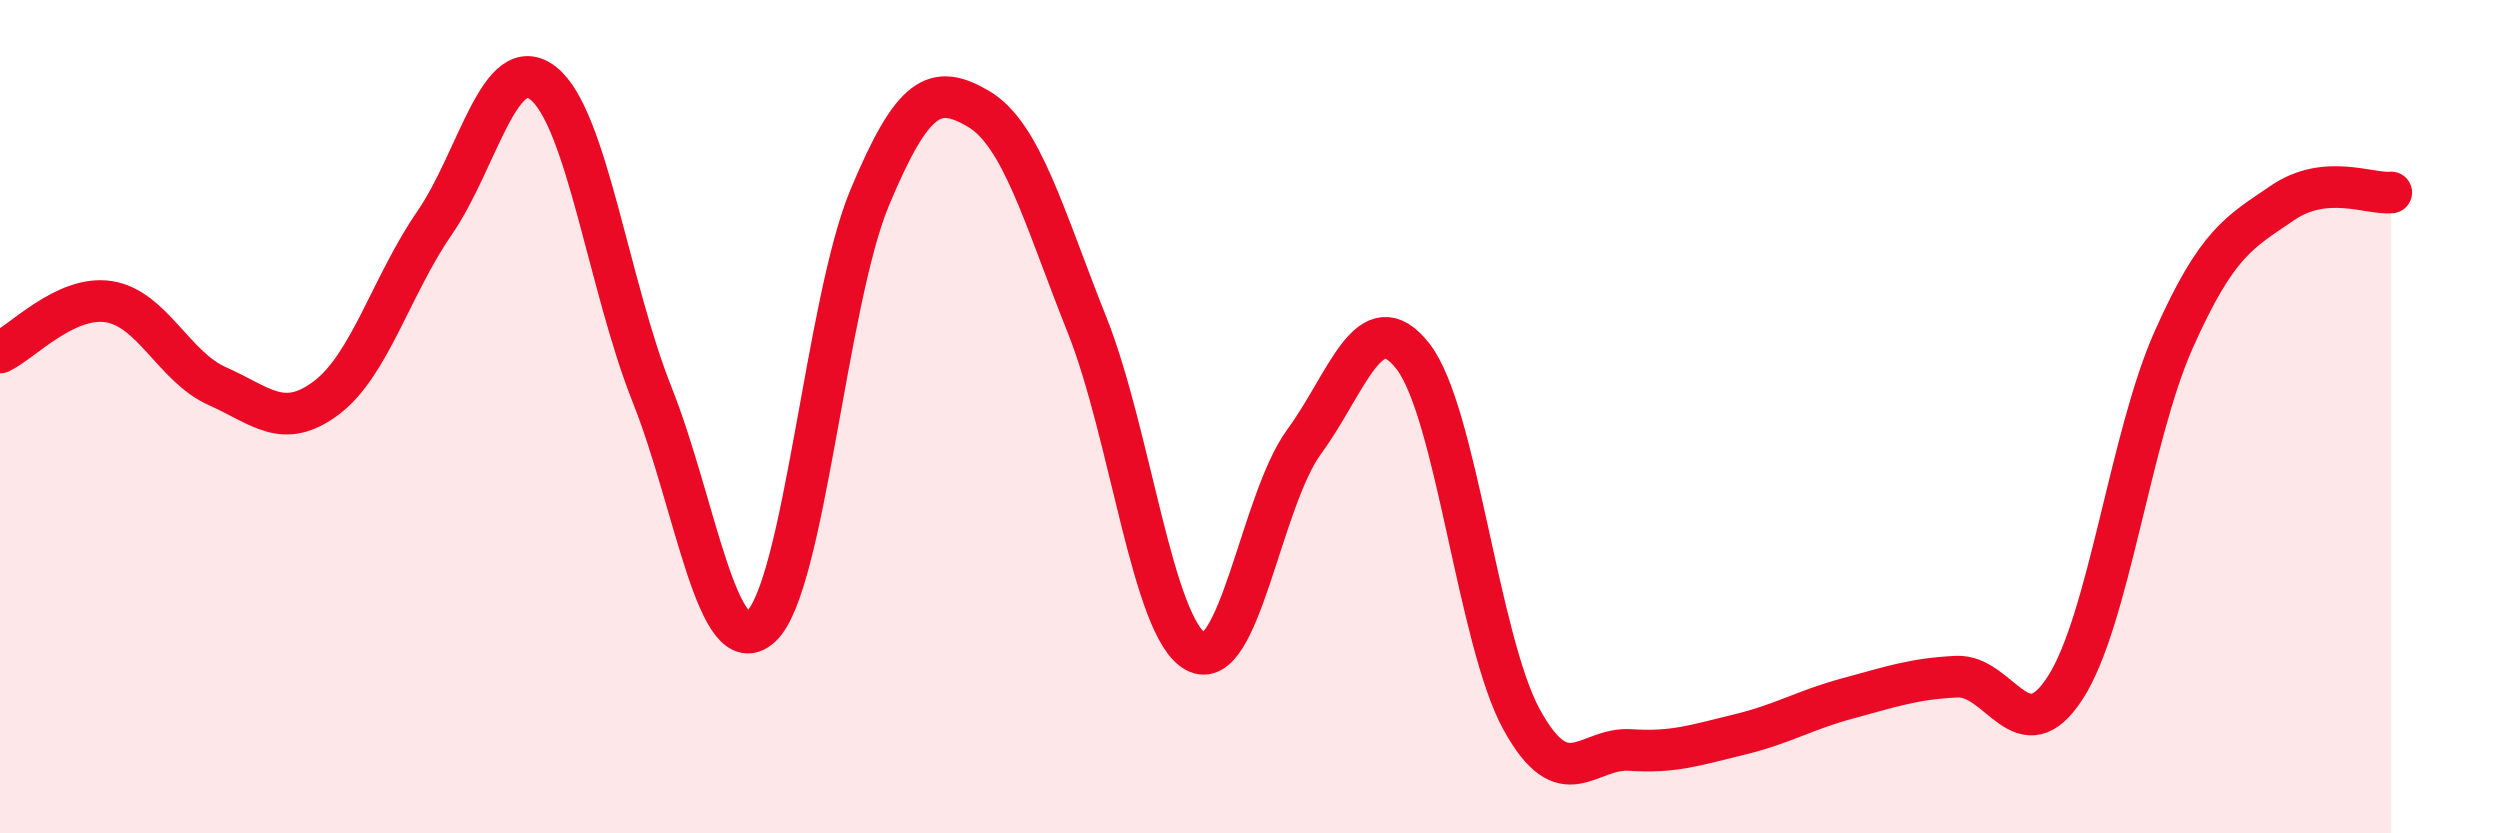
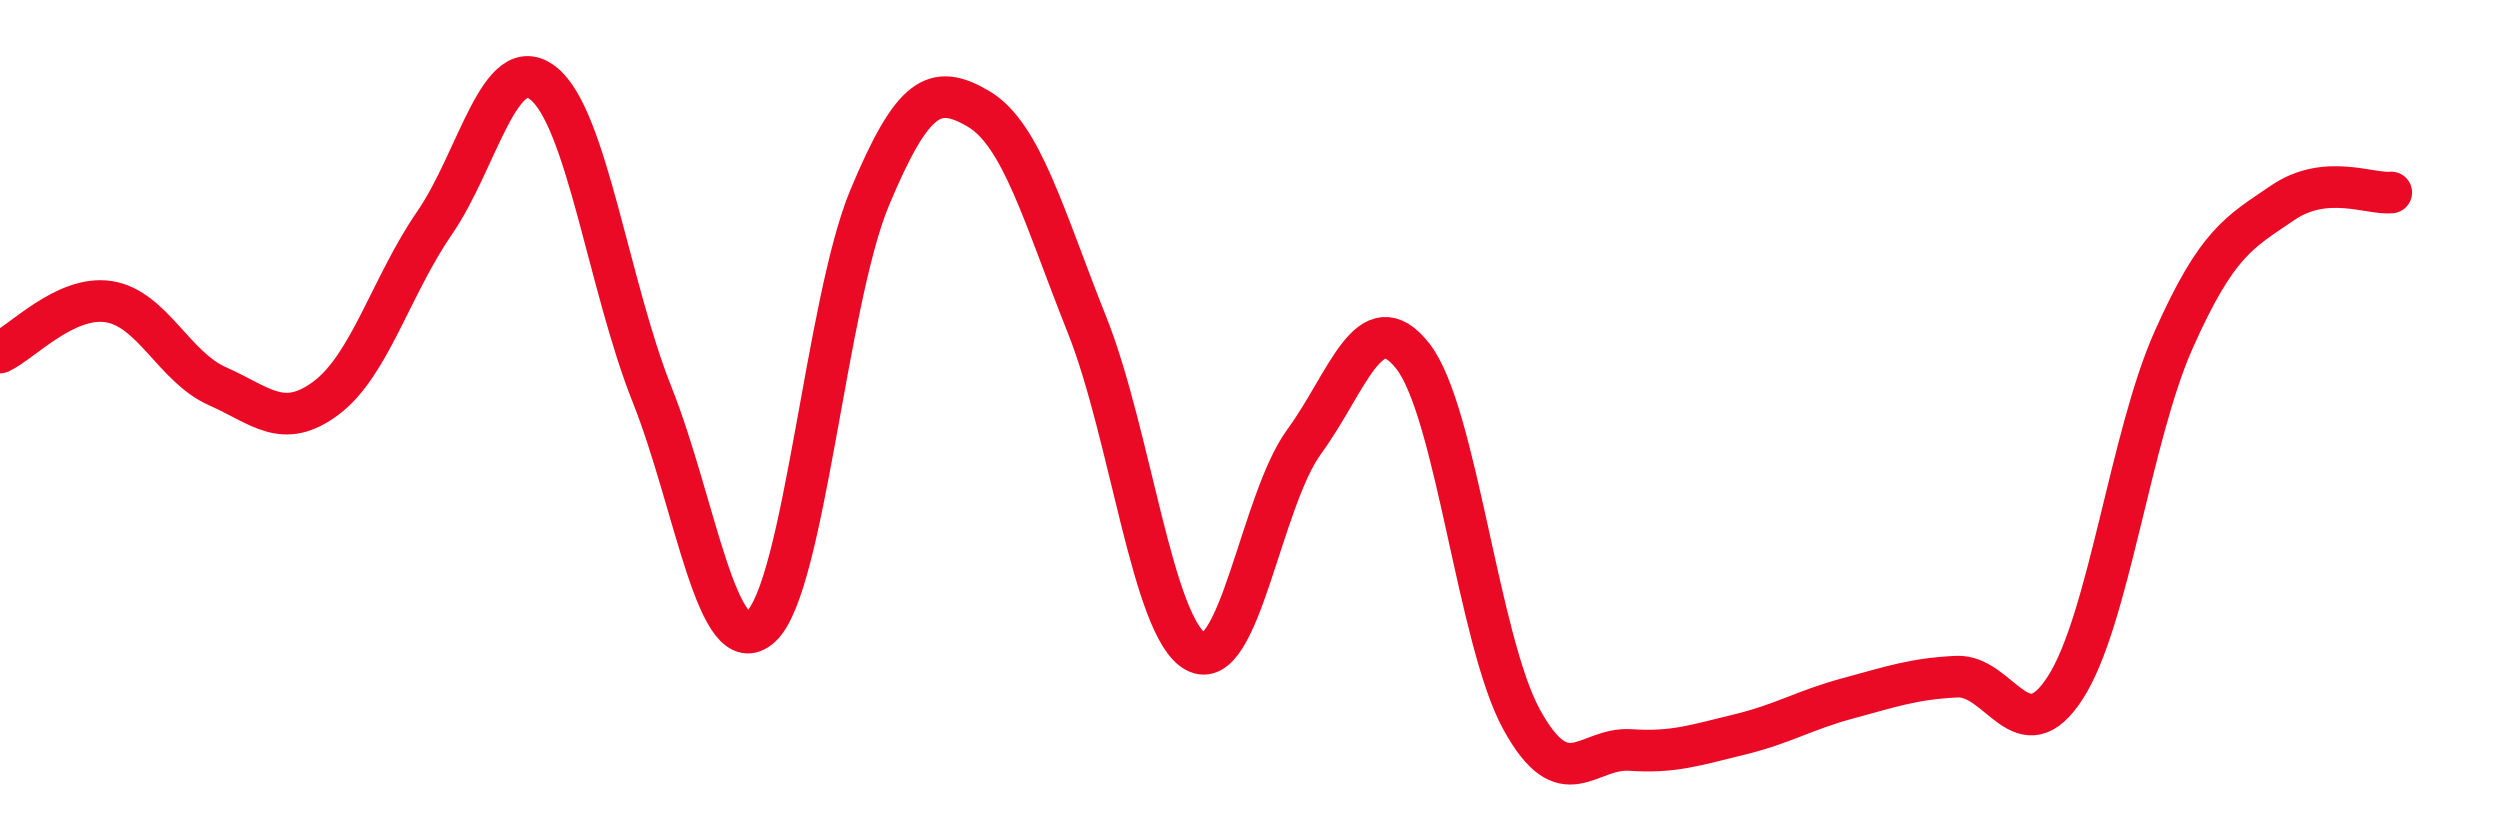
<svg xmlns="http://www.w3.org/2000/svg" width="60" height="20" viewBox="0 0 60 20">
-   <path d="M 0,8.46 C 0.52,8.22 1.57,7.08 2.61,7.24 C 3.65,7.4 4.18,8.81 5.22,9.27 C 6.26,9.73 6.79,10.33 7.83,9.55 C 8.87,8.77 9.39,6.86 10.43,5.35 C 11.47,3.84 12,1.18 13.04,2 C 14.08,2.82 14.61,6.86 15.65,9.47 C 16.69,12.08 17.22,15.98 18.26,15.04 C 19.3,14.1 19.83,7.24 20.87,4.75 C 21.91,2.26 22.44,2 23.48,2.61 C 24.52,3.22 25.05,5.19 26.09,7.8 C 27.13,10.41 27.66,15.08 28.7,15.64 C 29.74,16.2 30.26,12.02 31.3,10.6 C 32.34,9.18 32.87,7.22 33.91,8.55 C 34.95,9.88 35.48,15.38 36.52,17.27 C 37.56,19.16 38.09,17.93 39.13,18 C 40.17,18.07 40.7,17.88 41.74,17.63 C 42.78,17.38 43.31,17.04 44.35,16.76 C 45.39,16.48 45.92,16.29 46.96,16.24 C 48,16.19 48.53,18.12 49.57,16.5 C 50.61,14.88 51.13,10.48 52.17,8.15 C 53.21,5.82 53.74,5.58 54.78,4.87 C 55.82,4.16 56.87,4.67 57.39,4.62L57.39 20L0 20Z" fill="#EB0A25" opacity="0.1" stroke-linecap="round" stroke-linejoin="round" />
  <path d="M 0,8.46 C 0.52,8.22 1.57,7.08 2.61,7.24 C 3.65,7.4 4.18,8.81 5.22,9.27 C 6.26,9.73 6.79,10.33 7.83,9.55 C 8.87,8.77 9.39,6.86 10.43,5.35 C 11.47,3.84 12,1.18 13.04,2 C 14.08,2.82 14.61,6.86 15.65,9.47 C 16.69,12.08 17.22,15.98 18.26,15.04 C 19.3,14.1 19.83,7.24 20.87,4.75 C 21.91,2.26 22.44,2 23.48,2.61 C 24.52,3.22 25.05,5.19 26.09,7.8 C 27.13,10.41 27.66,15.08 28.7,15.64 C 29.74,16.2 30.26,12.02 31.3,10.6 C 32.34,9.18 32.87,7.22 33.91,8.55 C 34.95,9.88 35.48,15.38 36.52,17.27 C 37.56,19.16 38.09,17.93 39.13,18 C 40.17,18.07 40.7,17.88 41.74,17.63 C 42.78,17.38 43.31,17.04 44.35,16.76 C 45.39,16.48 45.92,16.29 46.96,16.24 C 48,16.19 48.53,18.12 49.57,16.5 C 50.61,14.88 51.13,10.48 52.17,8.15 C 53.21,5.82 53.74,5.58 54.78,4.87 C 55.82,4.16 56.87,4.67 57.39,4.62" stroke="#EB0A25" stroke-width="1" fill="none" stroke-linecap="round" stroke-linejoin="round" />
</svg>